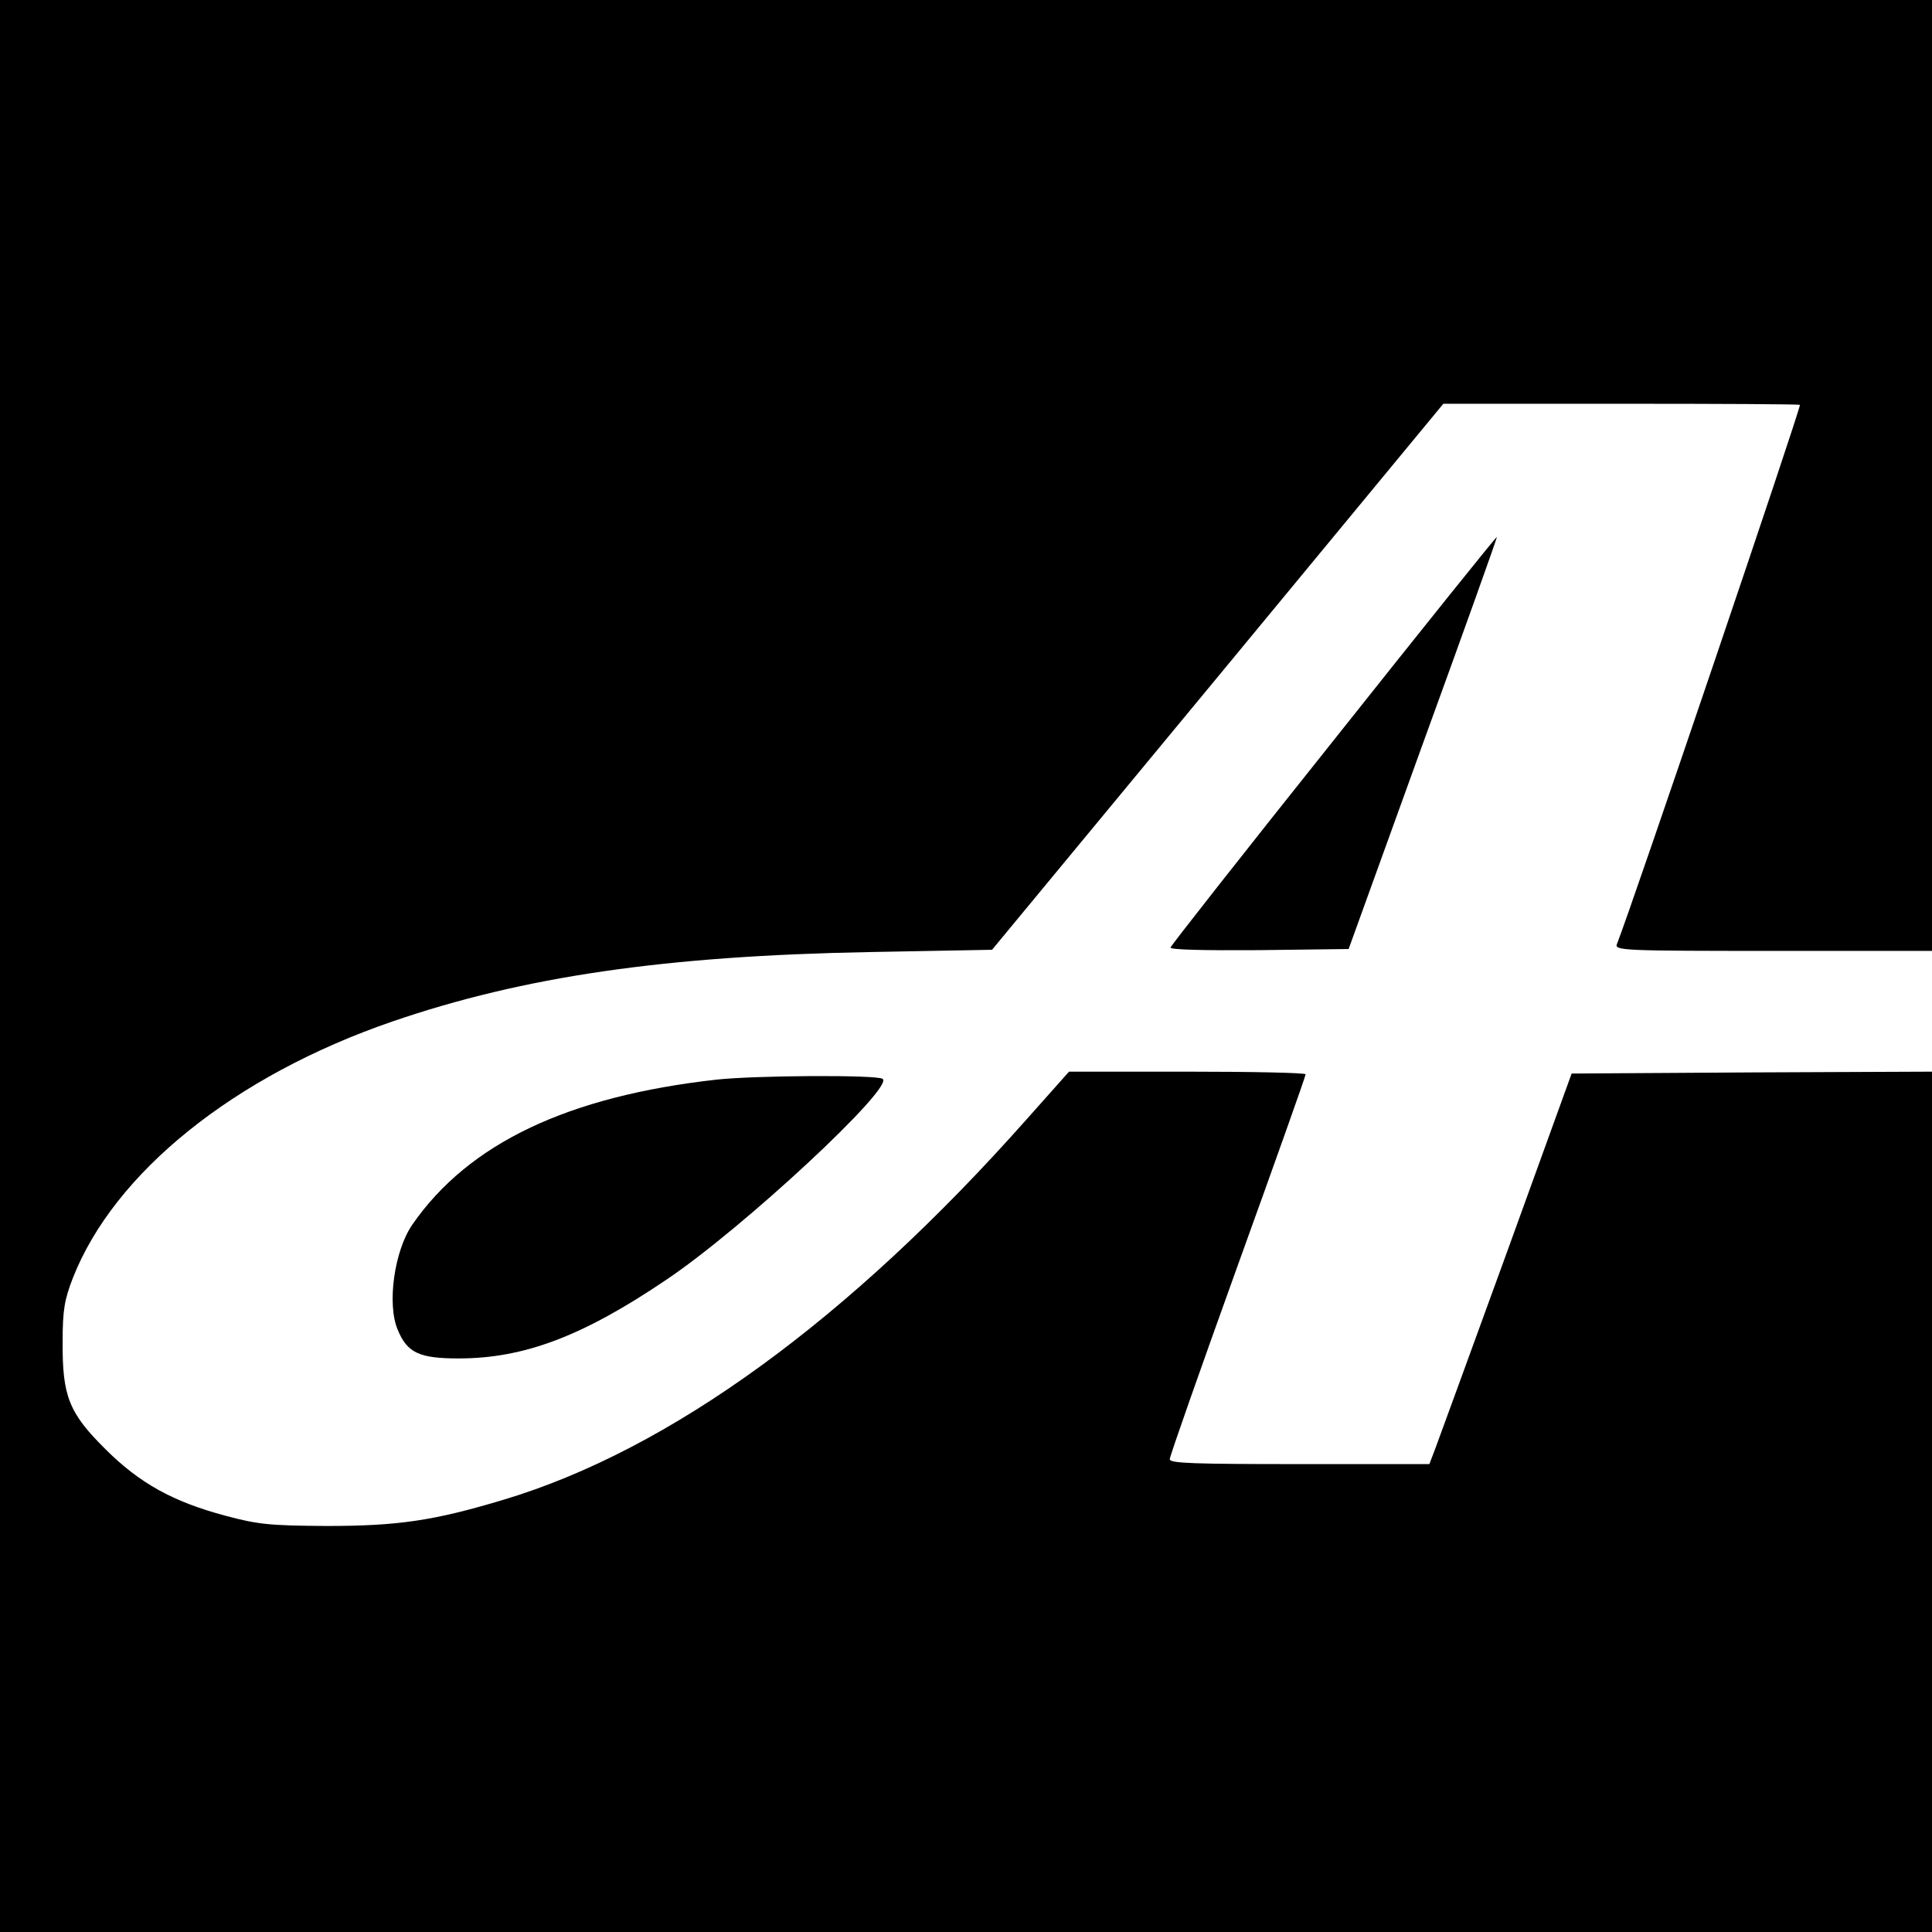
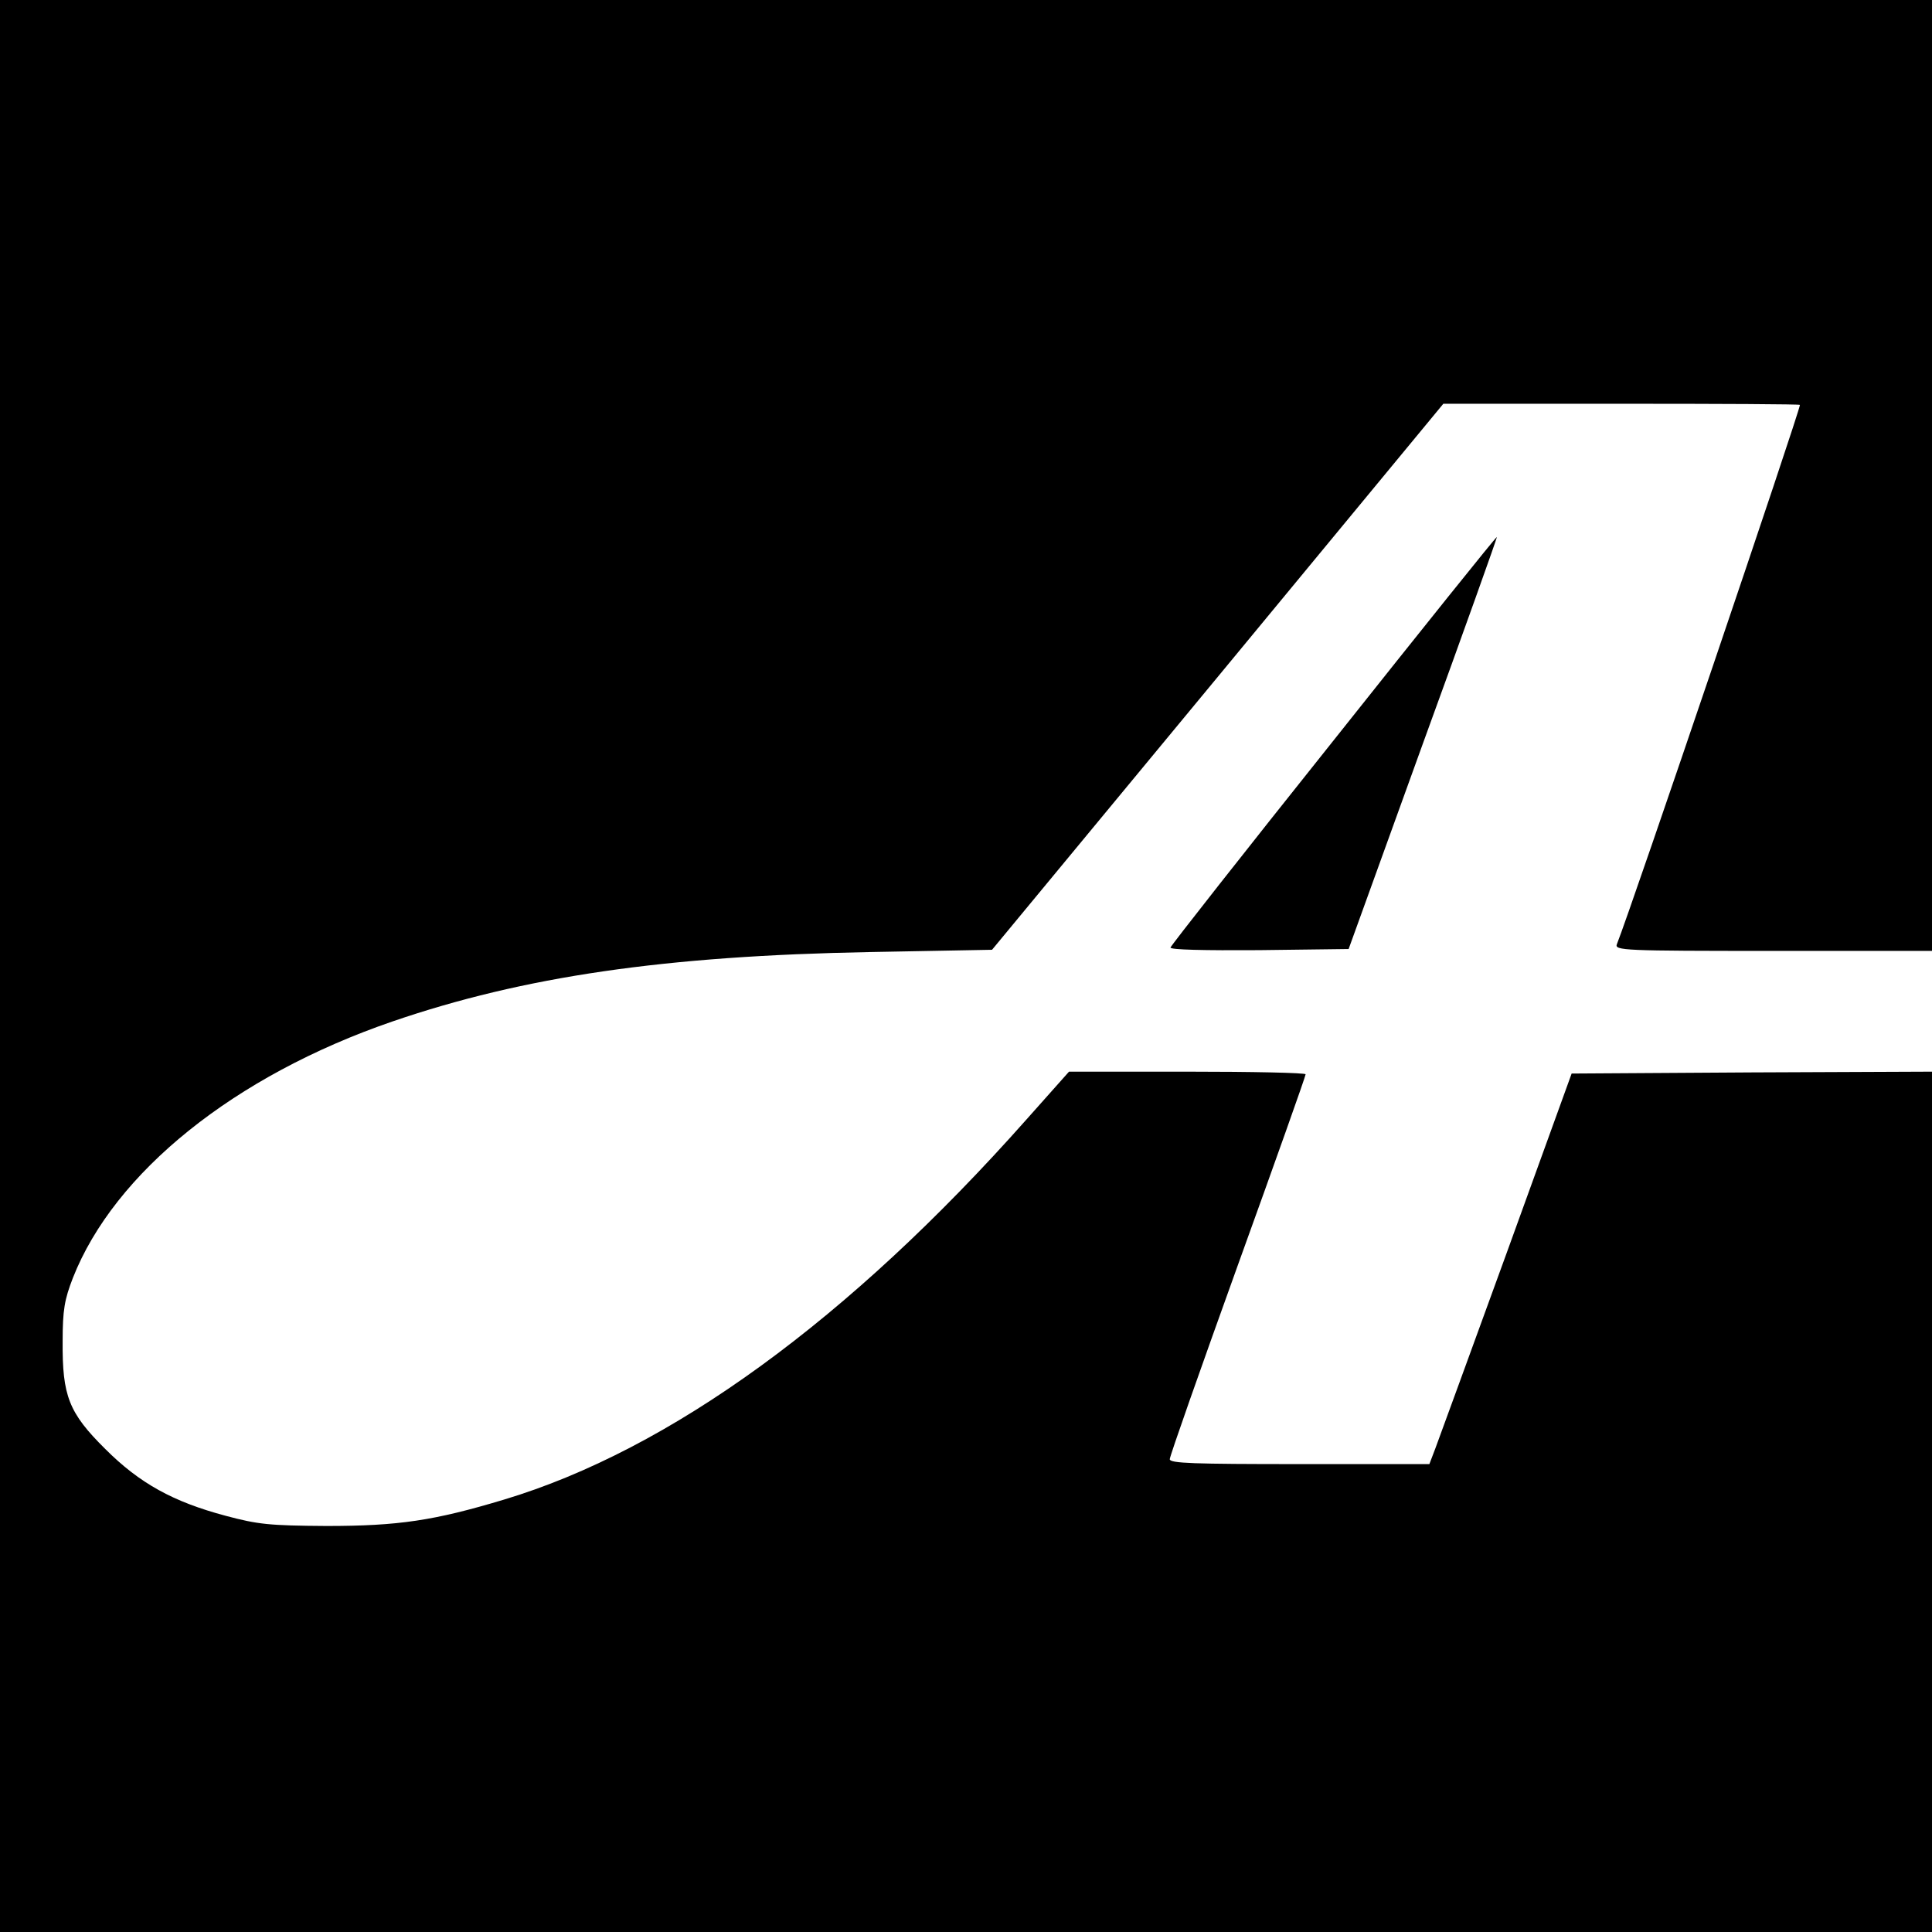
<svg xmlns="http://www.w3.org/2000/svg" version="1.0" width="512pt" height="512pt" viewBox="0 0 512 512" preserveAspectRatio="xMidYMid meet">
  <g transform="translate(0,512) scale(0.1,-0.1)" fill="#000000" stroke="none">
    <path d="M0 2560 l0 -2560 2560 0 2560 0 0 1140 0 1140 -477 -2 -478 -3 -172 -475 c-95 -261 -180 -494 -189 -518 l-16 -42 -344 0 c-281 0 -344 2 -344 13 0 8 81 238 180 513 99 274 180 502 180 507 0 4 -141 7 -314 7 l-313 0 -113 -127 c-470 -530 -945 -875 -1384 -1007 -186 -56 -280 -70 -471 -70 -151 1 -181 4 -267 27 -139 37 -228 86 -319 177 -97 96 -114 141 -113 285 0 84 5 111 27 168 110 280 428 536 847 680 347 119 721 174 1267 184 l322 6 598 723 598 724 473 0 c259 0 472 -1 472 -3 0 -16 -445 -1328 -485 -1429 -7 -17 17 -18 414 -18 l421 0 0 1260 0 1260 -2560 0 -2560 0 0 -2560z" />
    <path d="M3535 3159 c-237 -297 -432 -545 -433 -550 -2 -6 89 -8 234 -7 l238 3 197 545 c109 299 197 546 196 547 -2 1 -196 -241 -432 -538z" />
-     <path d="M1900 2259 c-395 -44 -658 -169 -807 -384 -48 -69 -68 -211 -39 -279 25 -61 57 -76 161 -76 173 0 328 58 550 208 203 136 607 512 574 533 -17 11 -337 9 -439 -2z" />
  </g>
</svg>